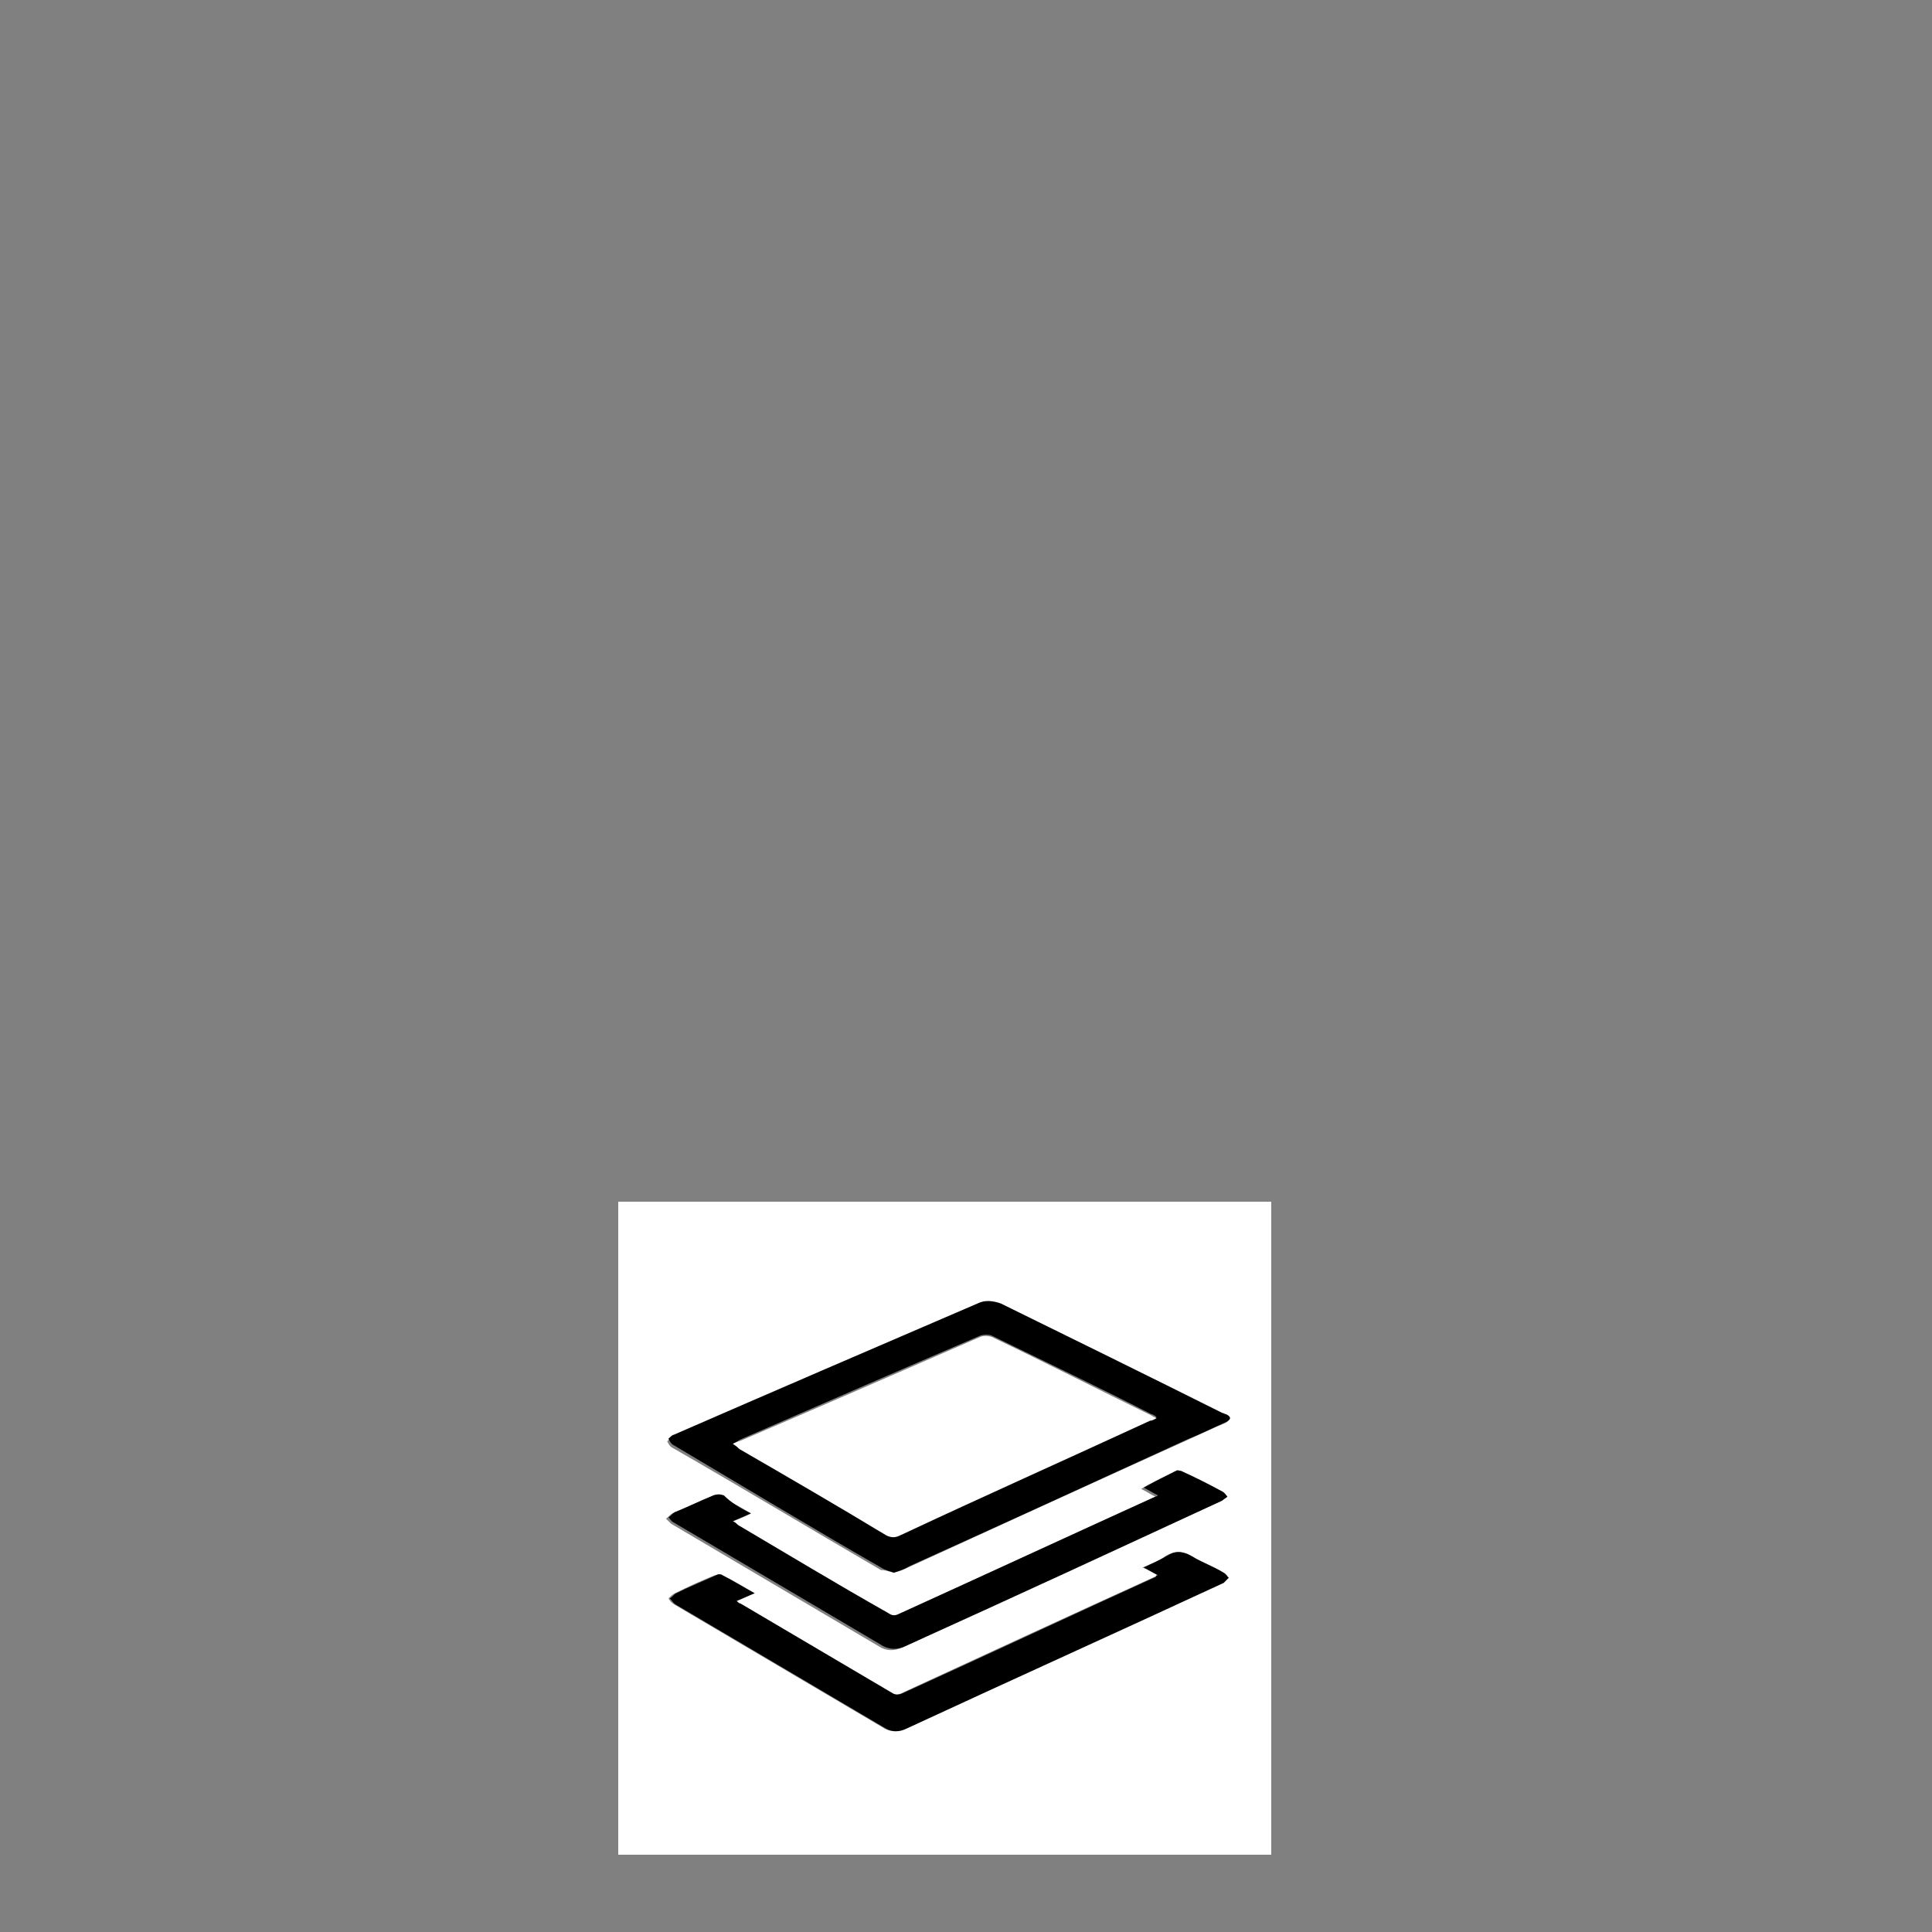
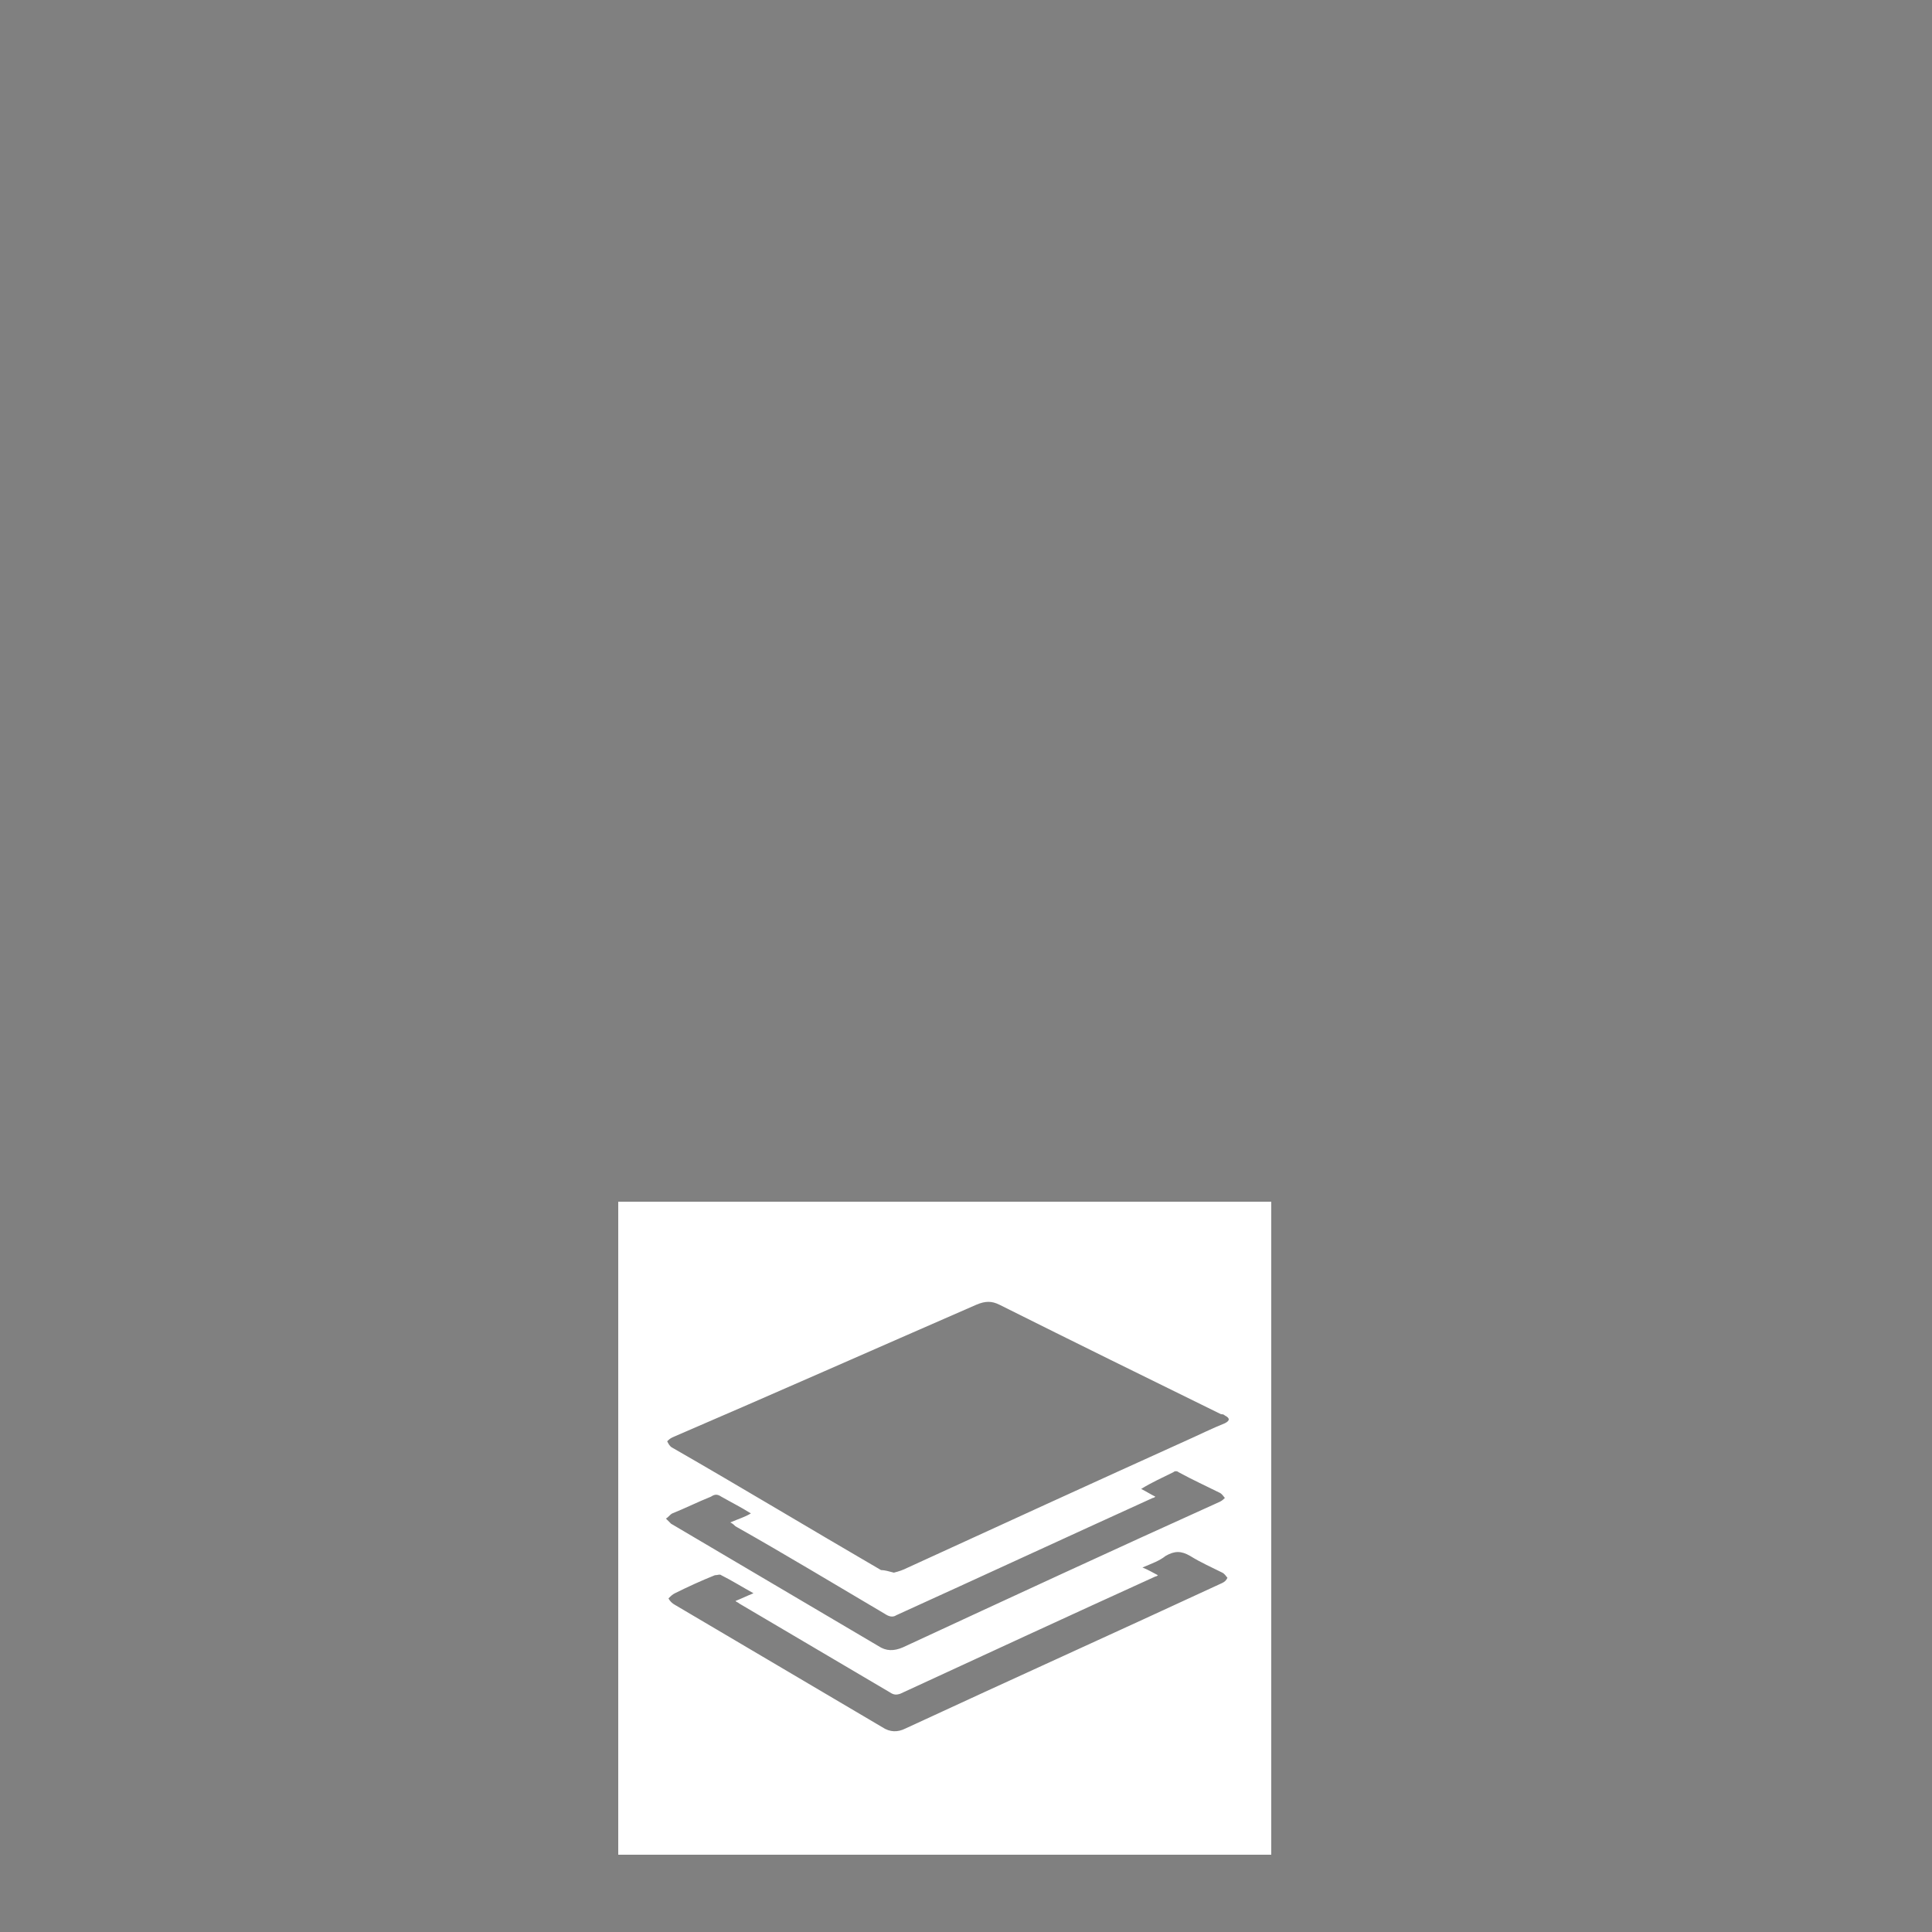
<svg xmlns="http://www.w3.org/2000/svg" version="1.1" id="Calque_1" x="0px" y="0px" viewBox="0 0 150 150" style="enable-background:new 0 0 150 150;" xml:space="preserve">
  <rect x="0" y="0" width="150" height="150" fill="#808080" stroke="none" />
  <style type="text/css">
	.st0{fill:#FFFFFF;}
	.st1{fill:none;}
</style>
  <g>
    <path class="st0" d="M98.7,144c-16.9,0-33.8,0-50.7,0c0-16.9,0-33.8,0-50.7c16.9,0,33.8,0,50.7,0C98.7,110.2,98.7,127.1,98.7,144z    M69.4,122.1c0.4-0.1,0.7-0.2,1.1-0.4c7.2-3.3,14.4-6.6,21.7-9.9c0.9-0.4,1.9-0.9,2.9-1.3c0.4-0.2,0.4-0.4,0-0.6   c-0.1-0.1-0.2-0.1-0.3-0.1c-5.7-2.8-11.4-5.6-17.2-8.5c-0.6-0.3-1.1-0.3-1.8,0c-7.8,3.4-15.7,6.9-23.6,10.3   c-0.2,0.1-0.3,0.2-0.4,0.3c0.1,0.2,0.2,0.4,0.4,0.5c5.4,3.1,10.7,6.3,16.2,9.5C68.7,121.9,69,122,69.4,122.1z M89.9,122.3   c-0.1,0.1-0.2,0.1-0.2,0.1c-6.6,3-13.3,6.1-19.8,9.1c-0.3,0.1-0.5,0.1-0.8-0.1c-3.9-2.3-7.8-4.6-11.7-6.9c-0.1-0.1-0.2-0.1-0.3-0.2   c0.5-0.2,0.9-0.4,1.4-0.6c-0.9-0.5-1.7-1-2.5-1.4c-0.1-0.1-0.3,0-0.5,0c-1,0.4-2.1,0.9-3.1,1.4c-0.2,0.1-0.3,0.2-0.5,0.4   c0.1,0.2,0.3,0.4,0.5,0.5c5.4,3.2,10.7,6.3,16.1,9.5c0.6,0.4,1.2,0.4,1.8,0.1c8.2-3.8,16.4-7.5,24.6-11.3c0.2-0.1,0.3-0.2,0.4-0.4   c-0.1-0.1-0.2-0.3-0.4-0.4c-0.8-0.4-1.7-0.8-2.5-1.3c-0.7-0.4-1.2-0.4-1.9,0c-0.5,0.4-1.1,0.6-1.8,0.9   C89.2,121.9,89.5,122.1,89.9,122.3z M58.3,117.5c-0.8-0.5-1.6-0.9-2.3-1.3c-0.3-0.2-0.5-0.2-0.8,0c-1,0.4-2,0.9-3,1.3   c-0.2,0.1-0.3,0.3-0.5,0.4c0.1,0.1,0.3,0.3,0.4,0.4c5.4,3.2,10.7,6.3,16.1,9.5c0.6,0.4,1.2,0.4,1.9,0.1c8.2-3.8,16.4-7.6,24.6-11.3   c0.2-0.1,0.3-0.2,0.4-0.3c-0.1-0.1-0.2-0.3-0.4-0.4c-1-0.5-2.1-1-3.2-1.6c-0.1-0.1-0.3-0.1-0.4,0c-0.8,0.4-1.7,0.8-2.5,1.3   c0.4,0.2,0.7,0.4,1.1,0.6c-0.1,0.1-0.2,0.1-0.2,0.1c-6.6,3-13.3,6.1-19.9,9.1c-0.3,0.2-0.6,0.1-0.9-0.1c-3.9-2.3-7.7-4.6-11.6-6.8   c-0.1-0.1-0.2-0.2-0.4-0.3C57.4,117.9,57.8,117.8,58.3,117.5z" />
-     <path d="M69.4,122.1c-0.3-0.1-0.7-0.2-1-0.4c-5.4-3.1-10.7-6.3-16.1-9.5c-0.2-0.1-0.3-0.3-0.4-0.5c0.1-0.1,0.3-0.3,0.4-0.3   c7.8-3.4,15.7-6.8,23.6-10.2c0.6-0.3,1.2-0.2,1.8,0c5.7,2.8,11.4,5.6,17.2,8.5c0.1,0,0.2,0.1,0.3,0.1c0.4,0.2,0.4,0.4,0,0.6   c-0.9,0.4-1.9,0.9-2.9,1.3c-7.2,3.3-14.4,6.6-21.7,9.9C70.1,121.9,69.7,122,69.4,122.1z M56.9,112.1c0.2,0.1,0.4,0.2,0.5,0.3   c3.8,2.2,7.6,4.5,11.4,6.7c0.4,0.2,0.7,0.2,1.1,0c6.5-3,12.9-5.9,19.4-8.9c0.1-0.1,0.3-0.1,0.5-0.2c-0.2-0.1-0.3-0.2-0.4-0.2   c-4.1-2.1-8.3-4.1-12.4-6.1c-0.2-0.1-0.6-0.1-0.9,0c-6.3,2.7-12.5,5.4-18.7,8.1C57.3,111.9,57.1,112,56.9,112.1z" />
-     <path d="M89.9,122.3c-0.4-0.2-0.7-0.4-1.1-0.6c0.6-0.3,1.3-0.6,1.8-0.9c0.6-0.4,1.2-0.4,1.9,0c0.8,0.5,1.7,0.8,2.5,1.3   c0.2,0.1,0.3,0.3,0.4,0.4c-0.1,0.1-0.3,0.3-0.4,0.4c-8.2,3.8-16.4,7.5-24.6,11.3c-0.6,0.3-1.2,0.3-1.8-0.1   c-5.4-3.2-10.7-6.3-16.1-9.5c-0.2-0.1-0.3-0.3-0.5-0.5c0.2-0.1,0.3-0.3,0.5-0.4c1-0.5,2-0.9,3.1-1.4c0.1-0.1,0.4-0.1,0.5,0   c0.8,0.4,1.6,0.9,2.5,1.4c-0.5,0.2-0.9,0.4-1.4,0.6c0.1,0.1,0.2,0.2,0.3,0.2c3.9,2.3,7.8,4.6,11.7,6.9c0.3,0.2,0.5,0.2,0.8,0.1   c6.6-3,13.2-6.1,19.8-9.1C89.7,122.4,89.7,122.3,89.9,122.3z" />
-     <path d="M58.3,117.5c-0.5,0.2-0.9,0.4-1.4,0.6c0.2,0.1,0.3,0.2,0.4,0.3c3.9,2.3,7.7,4.6,11.6,6.8c0.3,0.2,0.5,0.3,0.9,0.1   c6.6-3,13.3-6.1,19.9-9.1c0,0,0.1,0,0.2-0.1c-0.4-0.2-0.7-0.4-1.1-0.6c0.9-0.5,1.7-0.9,2.5-1.3c0.1-0.1,0.3,0,0.4,0   c1.1,0.5,2.1,1,3.2,1.6c0.2,0.1,0.3,0.3,0.4,0.4c-0.1,0.1-0.3,0.2-0.4,0.3c-8.2,3.8-16.4,7.6-24.6,11.3c-0.6,0.3-1.3,0.3-1.9-0.1   c-5.4-3.2-10.7-6.3-16.1-9.5c-0.2-0.1-0.3-0.3-0.4-0.4c0.2-0.1,0.3-0.3,0.5-0.4c1-0.4,2-0.9,3-1.3c0.3-0.1,0.5-0.1,0.8,0   C56.8,116.7,57.5,117.1,58.3,117.5z" />
-     <path class="st0" d="M56.9,112.1c0.2-0.1,0.4-0.2,0.5-0.2c6.3-2.7,12.5-5.4,18.7-8.1c0.2-0.1,0.6-0.1,0.9,0c4.2,2,8.3,4.1,12.4,6.1   c0.1,0.1,0.2,0.1,0.4,0.2c-0.2,0.1-0.3,0.2-0.5,0.2c-6.5,3-13,5.9-19.4,8.9c-0.4,0.2-0.7,0.2-1.1,0c-3.8-2.3-7.6-4.5-11.4-6.7   C57.3,112.4,57.2,112.3,56.9,112.1z" />
  </g>
-   <rect class="st1" width="150" height="150" />
</svg>